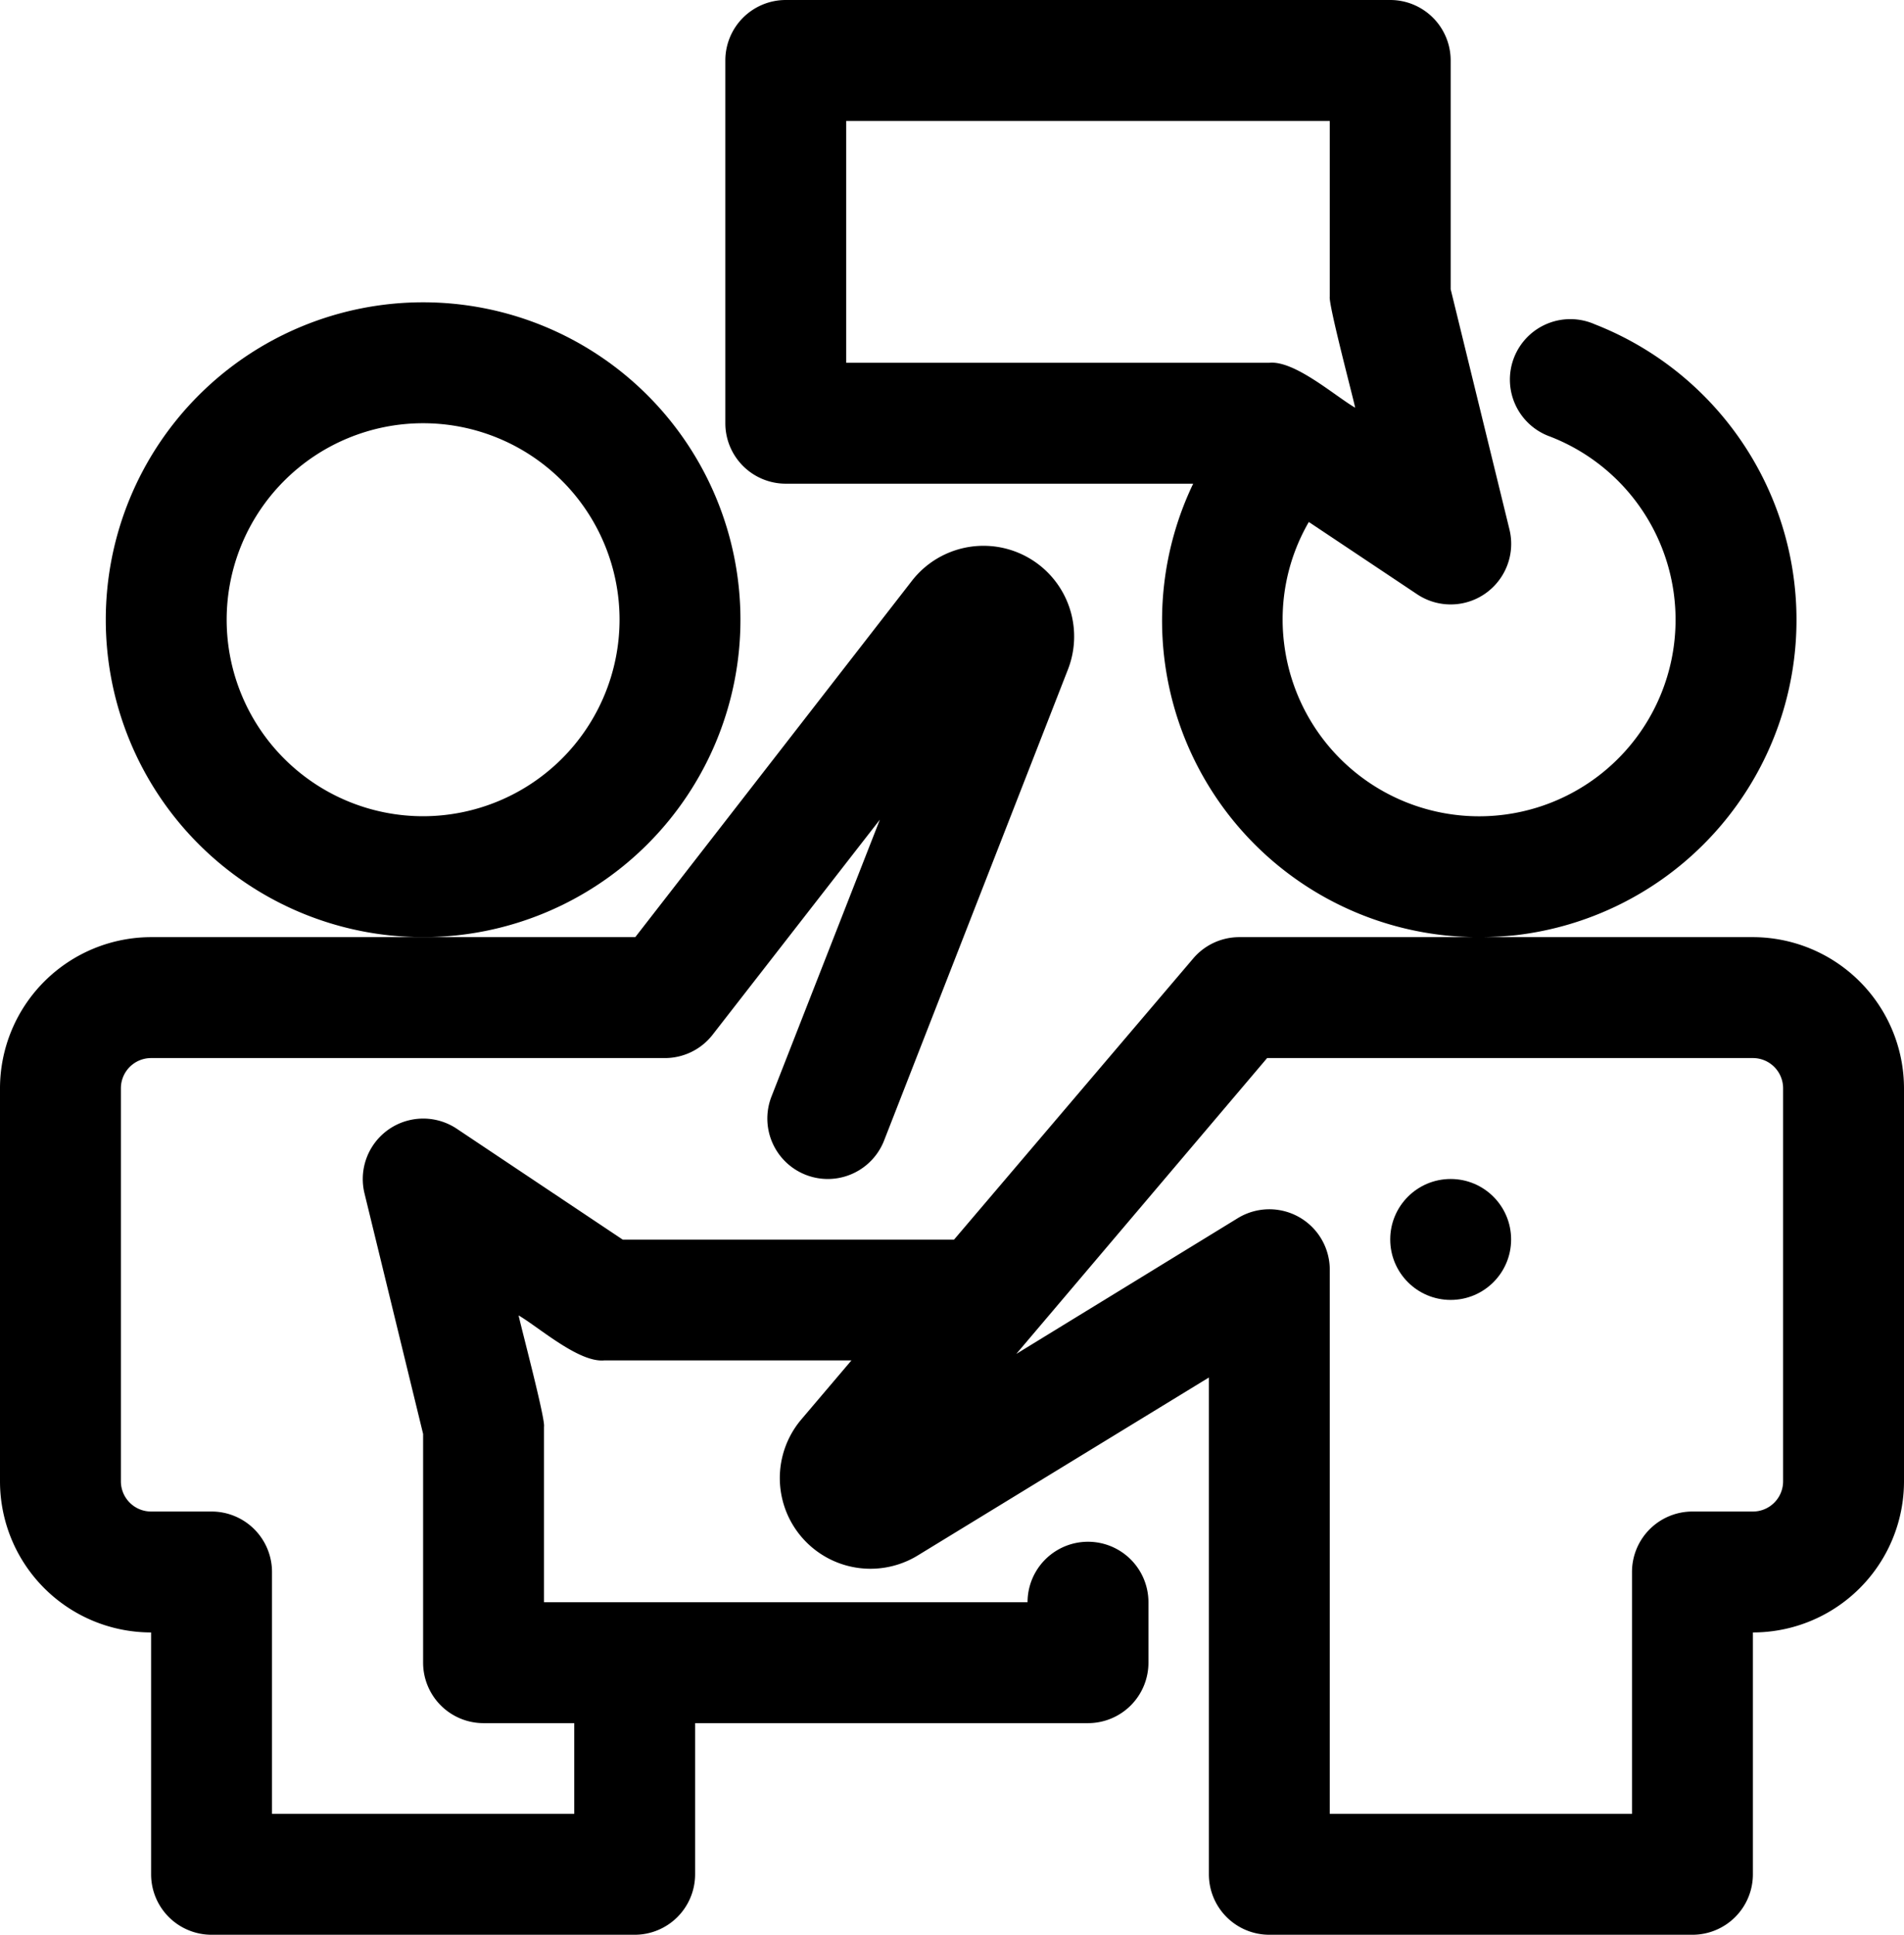
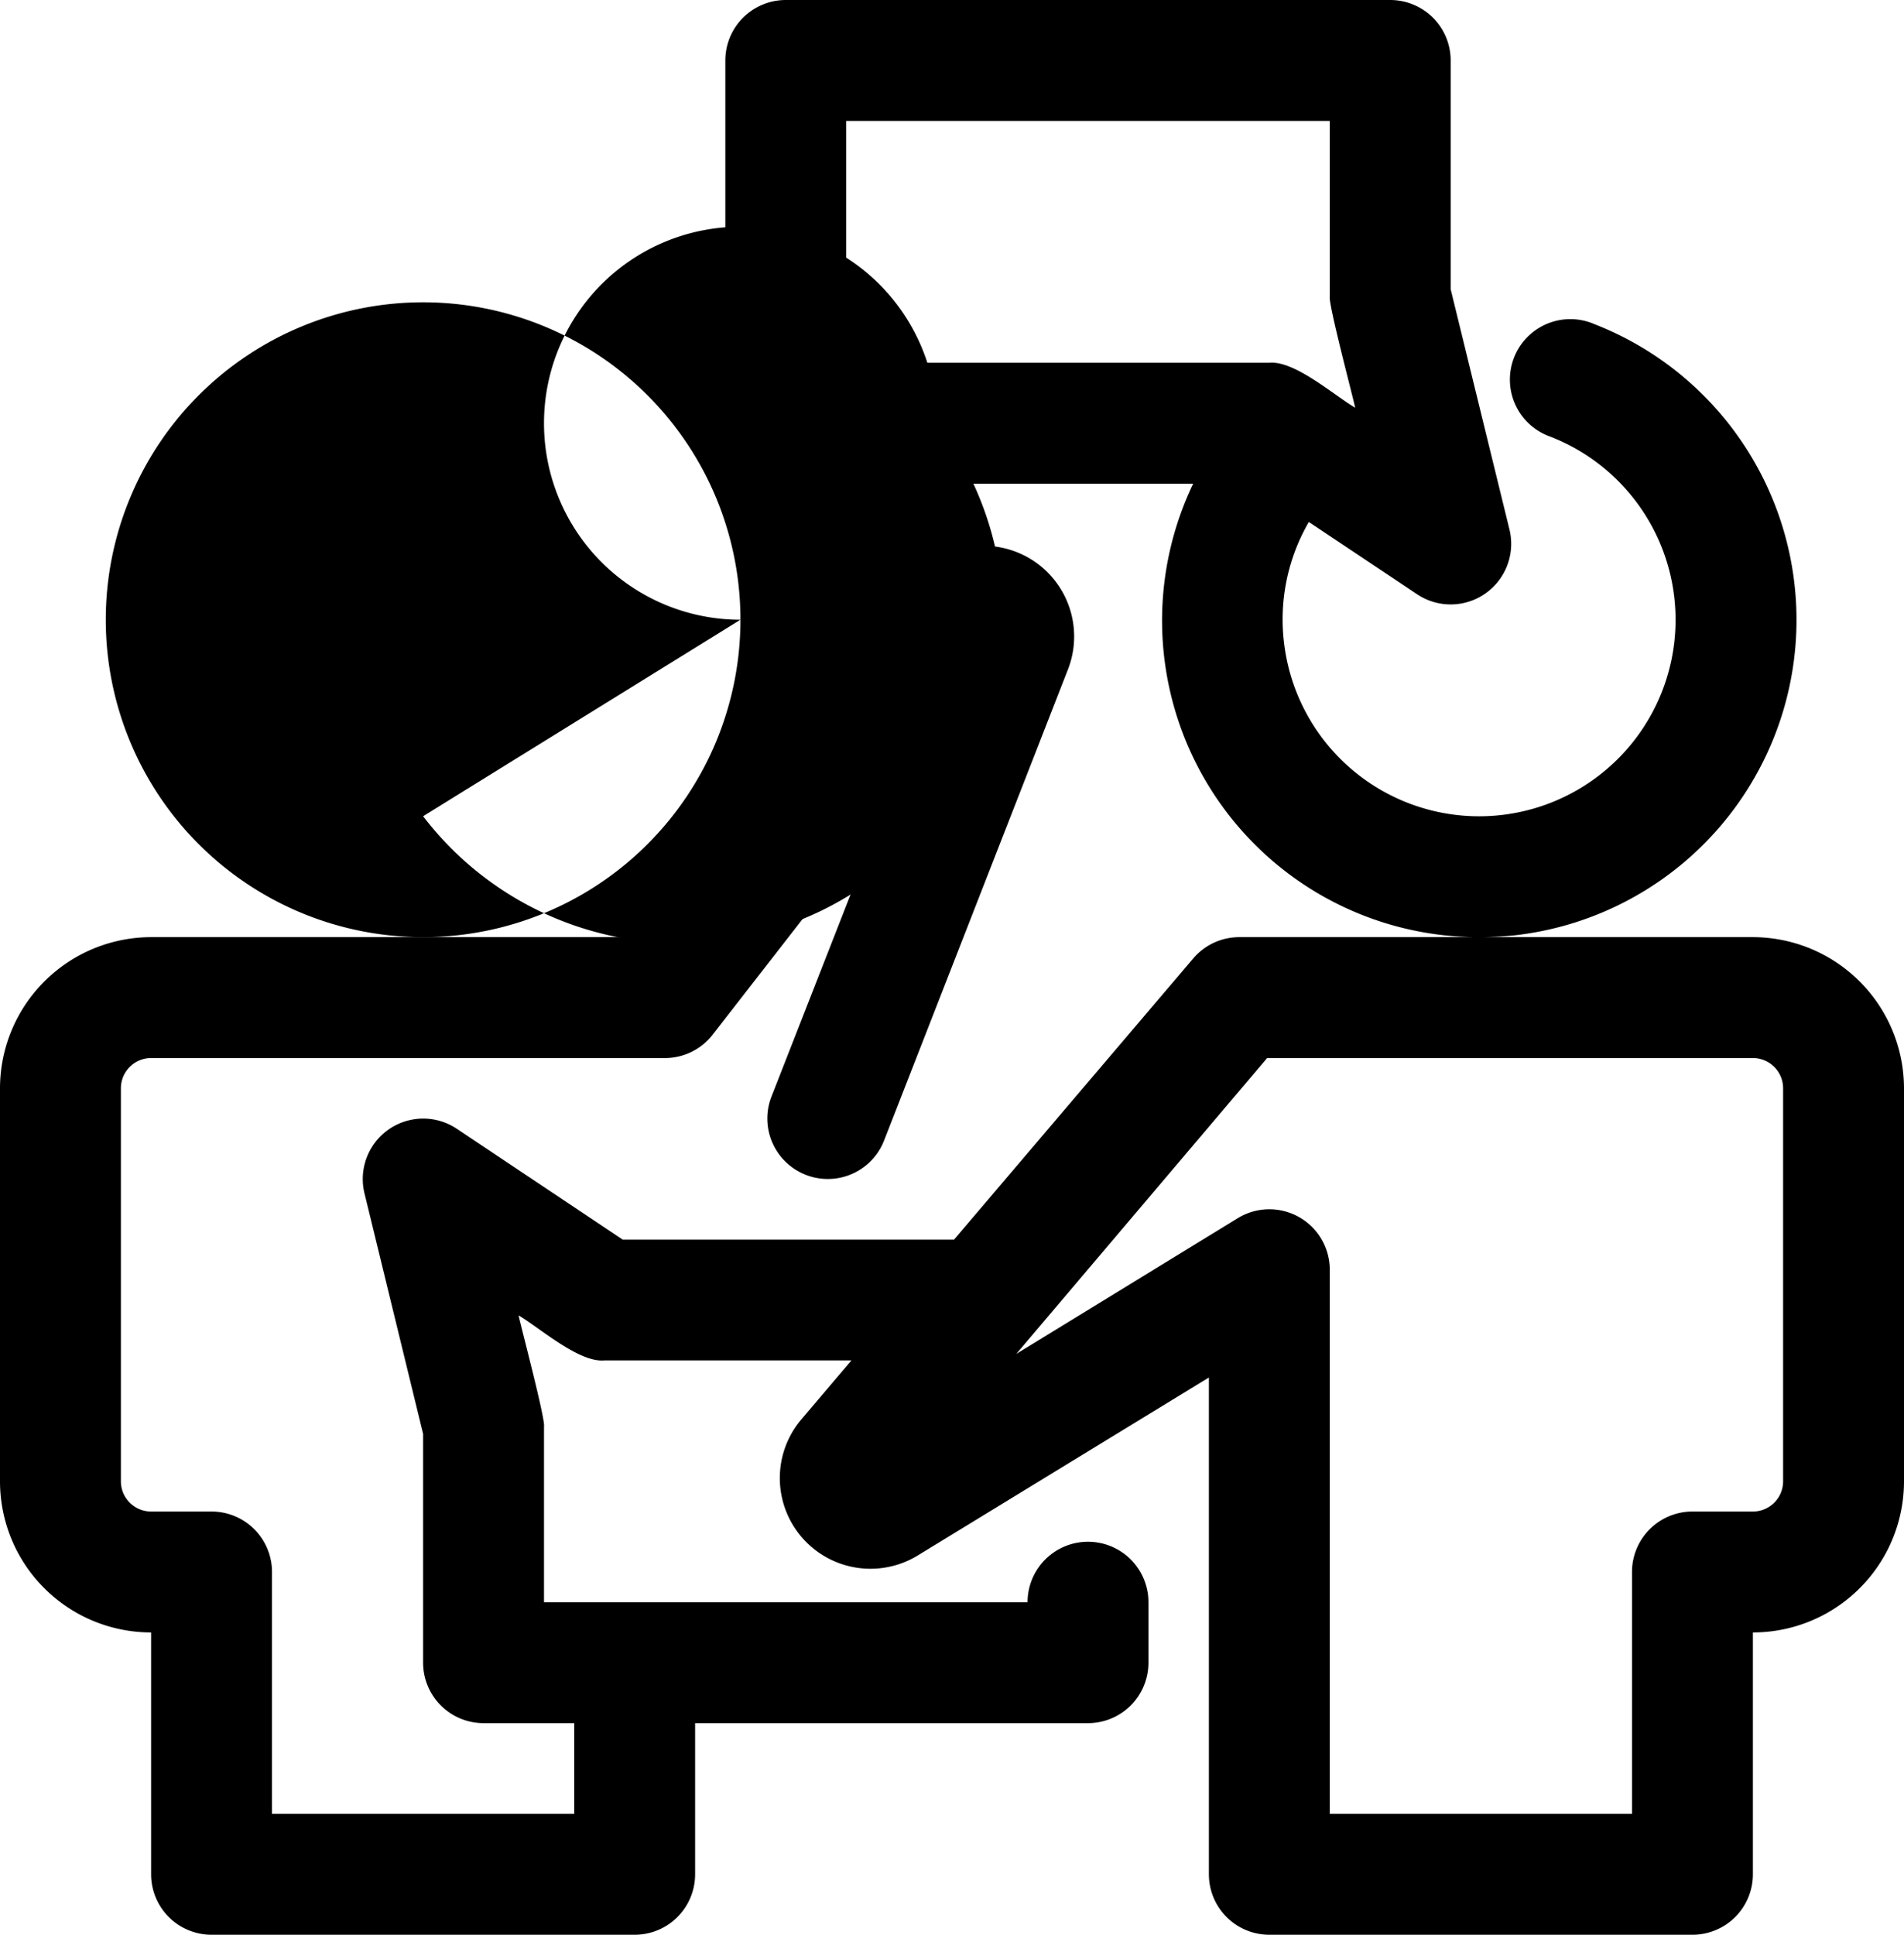
<svg xmlns="http://www.w3.org/2000/svg" viewBox="0 0 94.5 96">
  <title>GenyPereira-Traduccion-Icono</title>
  <g id="Capa_2" data-name="Capa 2">
    <g id="Capa_2-2" data-name="Capa 2">
-       <path d="M36.75,30.75A15.75,15.75,0,1,0,21,46.5,15.75,15.75,0,0,0,36.75,30.75ZM21,40.5a9.75,9.75,0,1,1,9.75-9.75A9.76,9.76,0,0,1,21,40.5Z" />
+       <path d="M36.75,30.75A15.75,15.75,0,1,0,21,46.5,15.75,15.75,0,0,0,36.75,30.75Za9.75,9.75,0,1,1,9.75-9.75A9.76,9.76,0,0,1,21,40.5Z" />
      <path d="M87,46.5H73.51a17.11,17.11,0,0,0,1.75-.1,15.75,15.75,0,0,0,3.89-30.31,3,3,0,1,0-2.22,5.57h0A9.75,9.75,0,1,1,63.73,31.9a9.64,9.64,0,0,1,1.23-6l5.38,3.59a3,3,0,0,0,4.16-.84,3,3,0,0,0,.42-2.37L72,14.35V3a3,3,0,0,0-3-3H39a3,3,0,0,0-3,3V21a3,3,0,0,0,3,3H59.22a15.71,15.71,0,0,0,14,22.5H61.5a3,3,0,0,0-2.28,1.06L47.35,61.51c-.07,0-16.35,0-16.44,0L22.66,56a3,3,0,0,0-4.57,3.21L21,71.15V82.5a3,3,0,0,0,3,3h4.5V90h-15V78a3,3,0,0,0-3-3h-3A1.5,1.5,0,0,1,6,73.5V54a1.5,1.5,0,0,1,1.5-1.5H33a3,3,0,0,0,2.37-1.16l8.3-10.67L38.29,54.41a3,3,0,0,0,5.59,2.18L53,33.23a4.5,4.5,0,0,0-7.74-4.41L31.53,46.5H7.5A7.51,7.51,0,0,0,0,54V73.5A7.5,7.5,0,0,0,7.5,81V93a3,3,0,0,0,3,3h21a3,3,0,0,0,3-3V85.5H54a3,3,0,0,0,3-3v-3a3,3,0,0,0-6,0H27V70.79c.08-.36-1.17-5.06-1.26-5.52,1,.58,3,2.36,4.26,2.23H42.26l-2.48,2.92a4.5,4.5,0,0,0,5.77,6.76L60,68.35V93a3,3,0,0,0,3,3H84a3,3,0,0,0,3-3V81a7.5,7.5,0,0,0,7.5-7.5V54A7.51,7.51,0,0,0,87,46.5ZM42,6H66v8.71c-.08.36,1.17,5.06,1.26,5.52-1-.58-3-2.35-4.26-2.23H42ZM88.5,73.5A1.5,1.5,0,0,1,87,75H84a3,3,0,0,0-3,3V90H66V63a3,3,0,0,0-4.56-2.56l-11,6.74L62.89,52.5H87A1.5,1.5,0,0,1,88.5,54Z" />
-       <circle cx="72" cy="61.5" r="3" />
    </g>
  </g>
</svg>